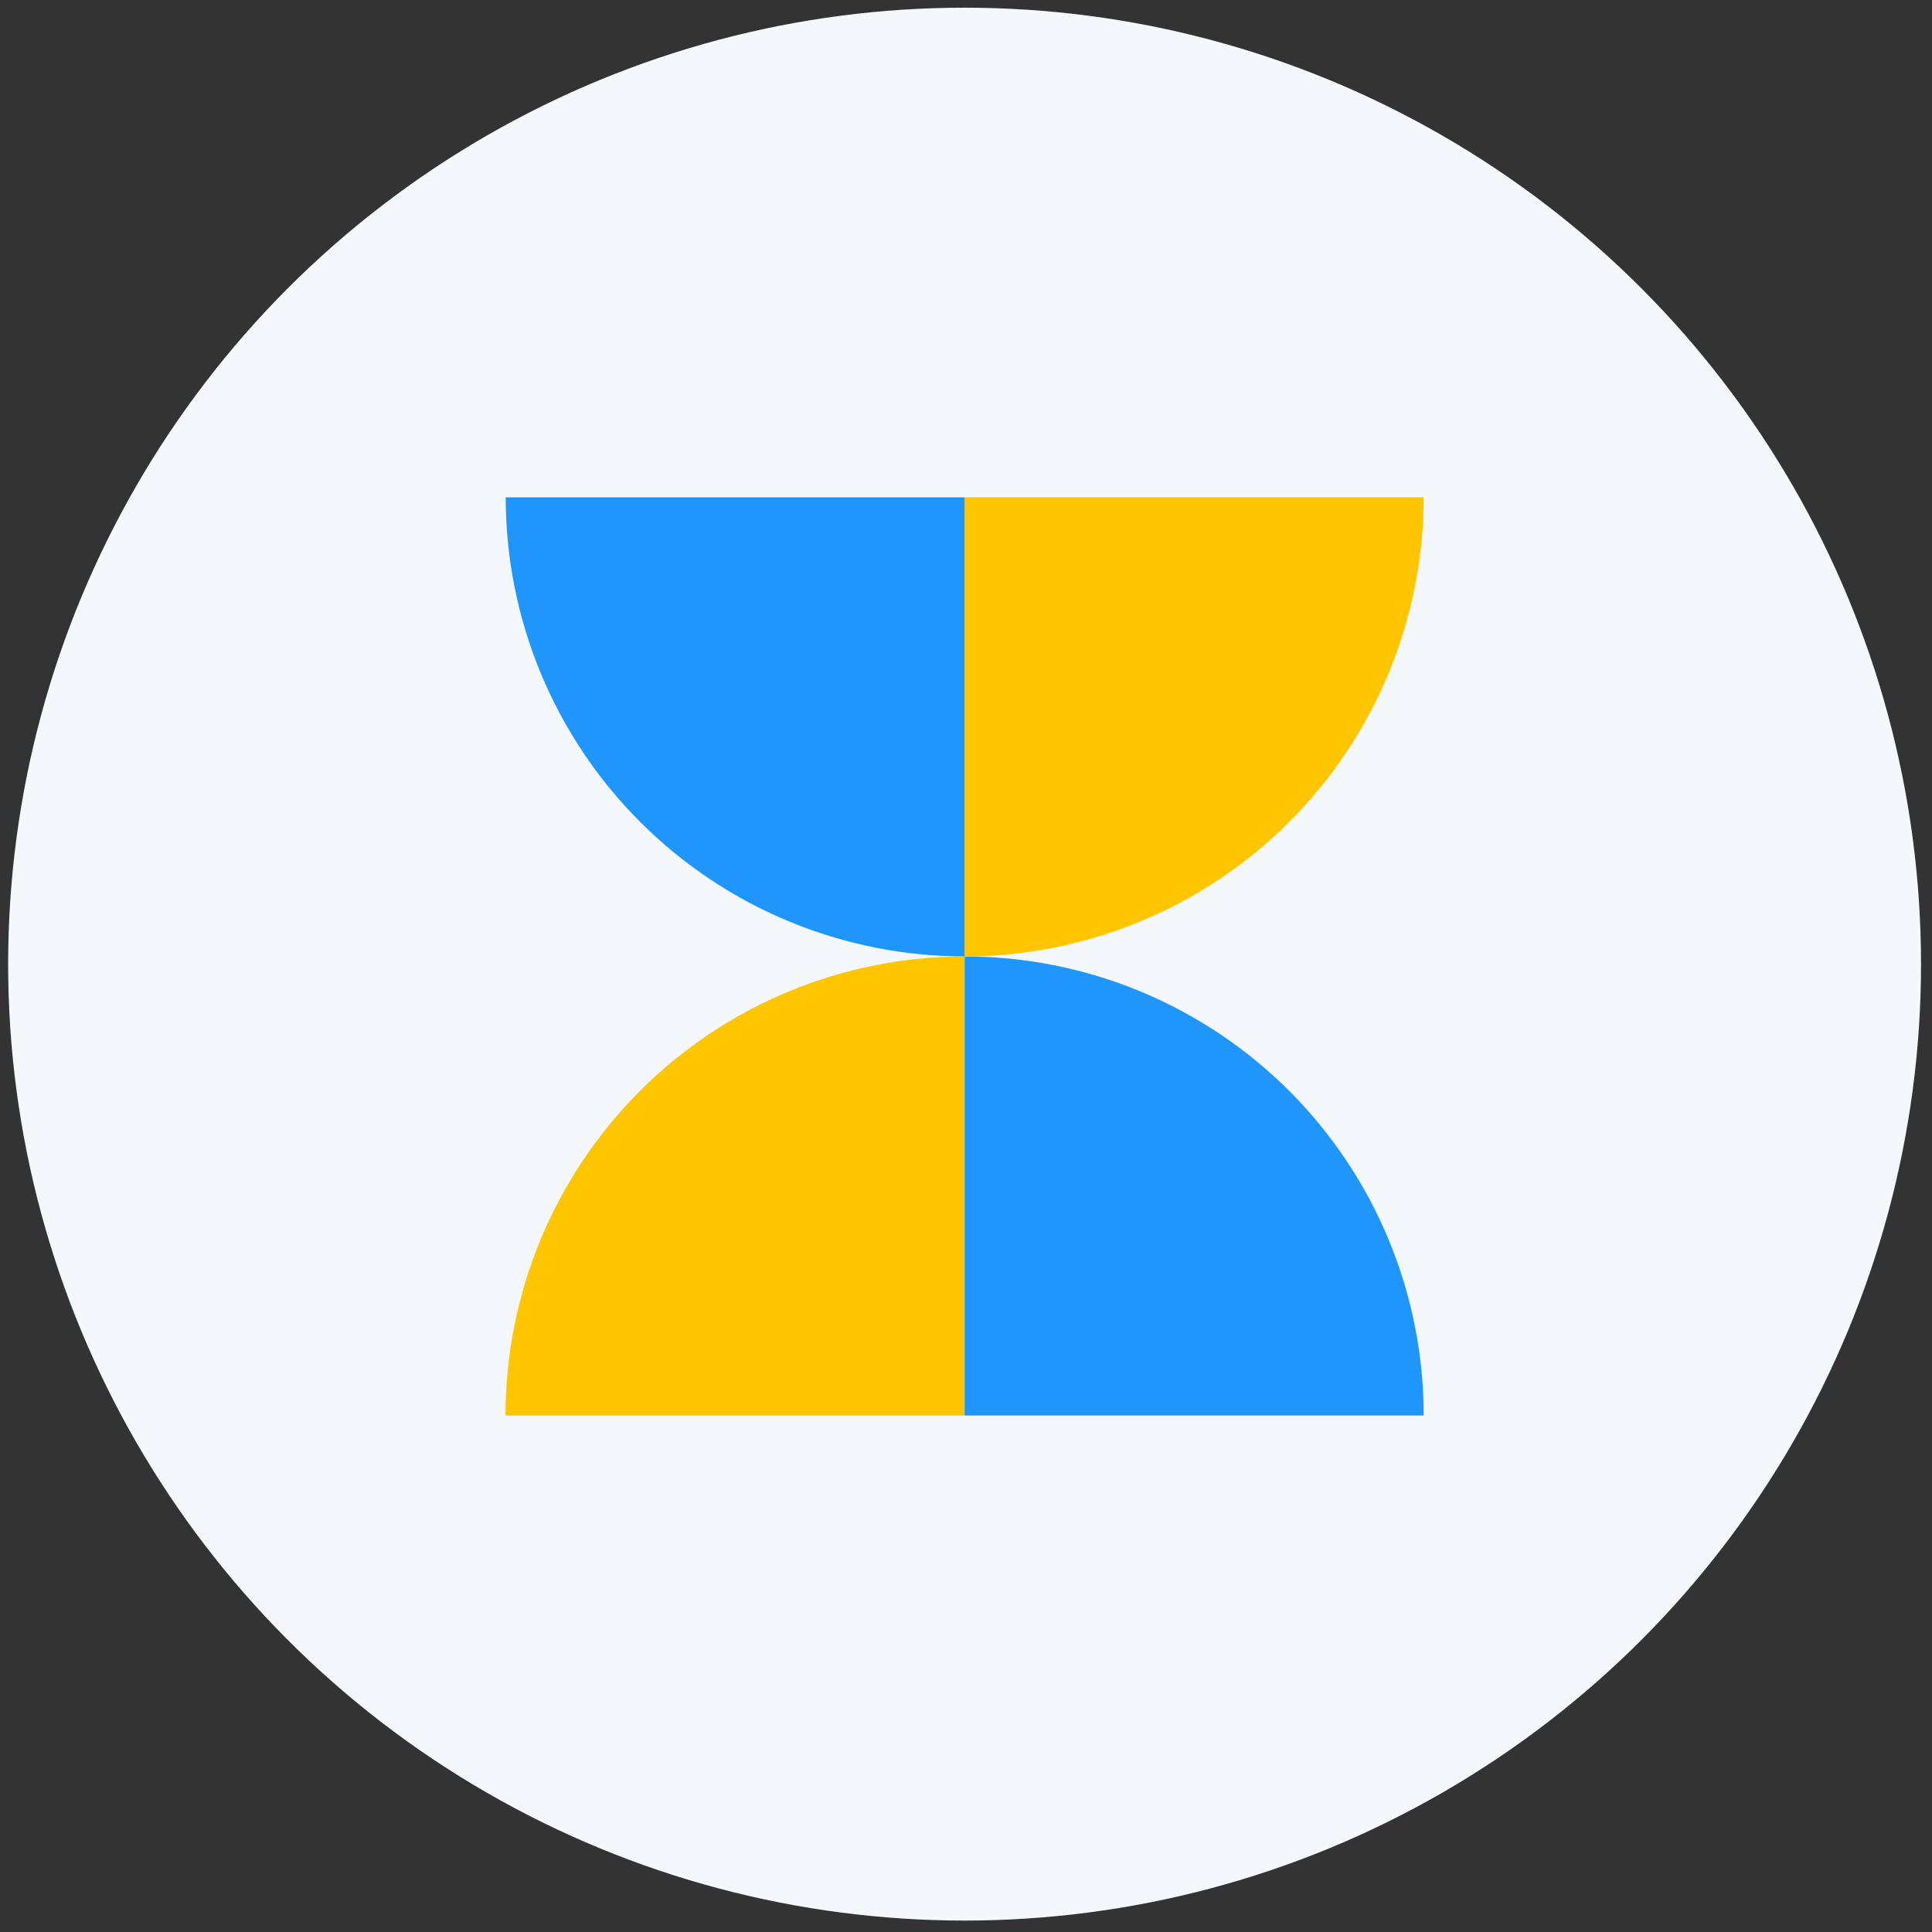
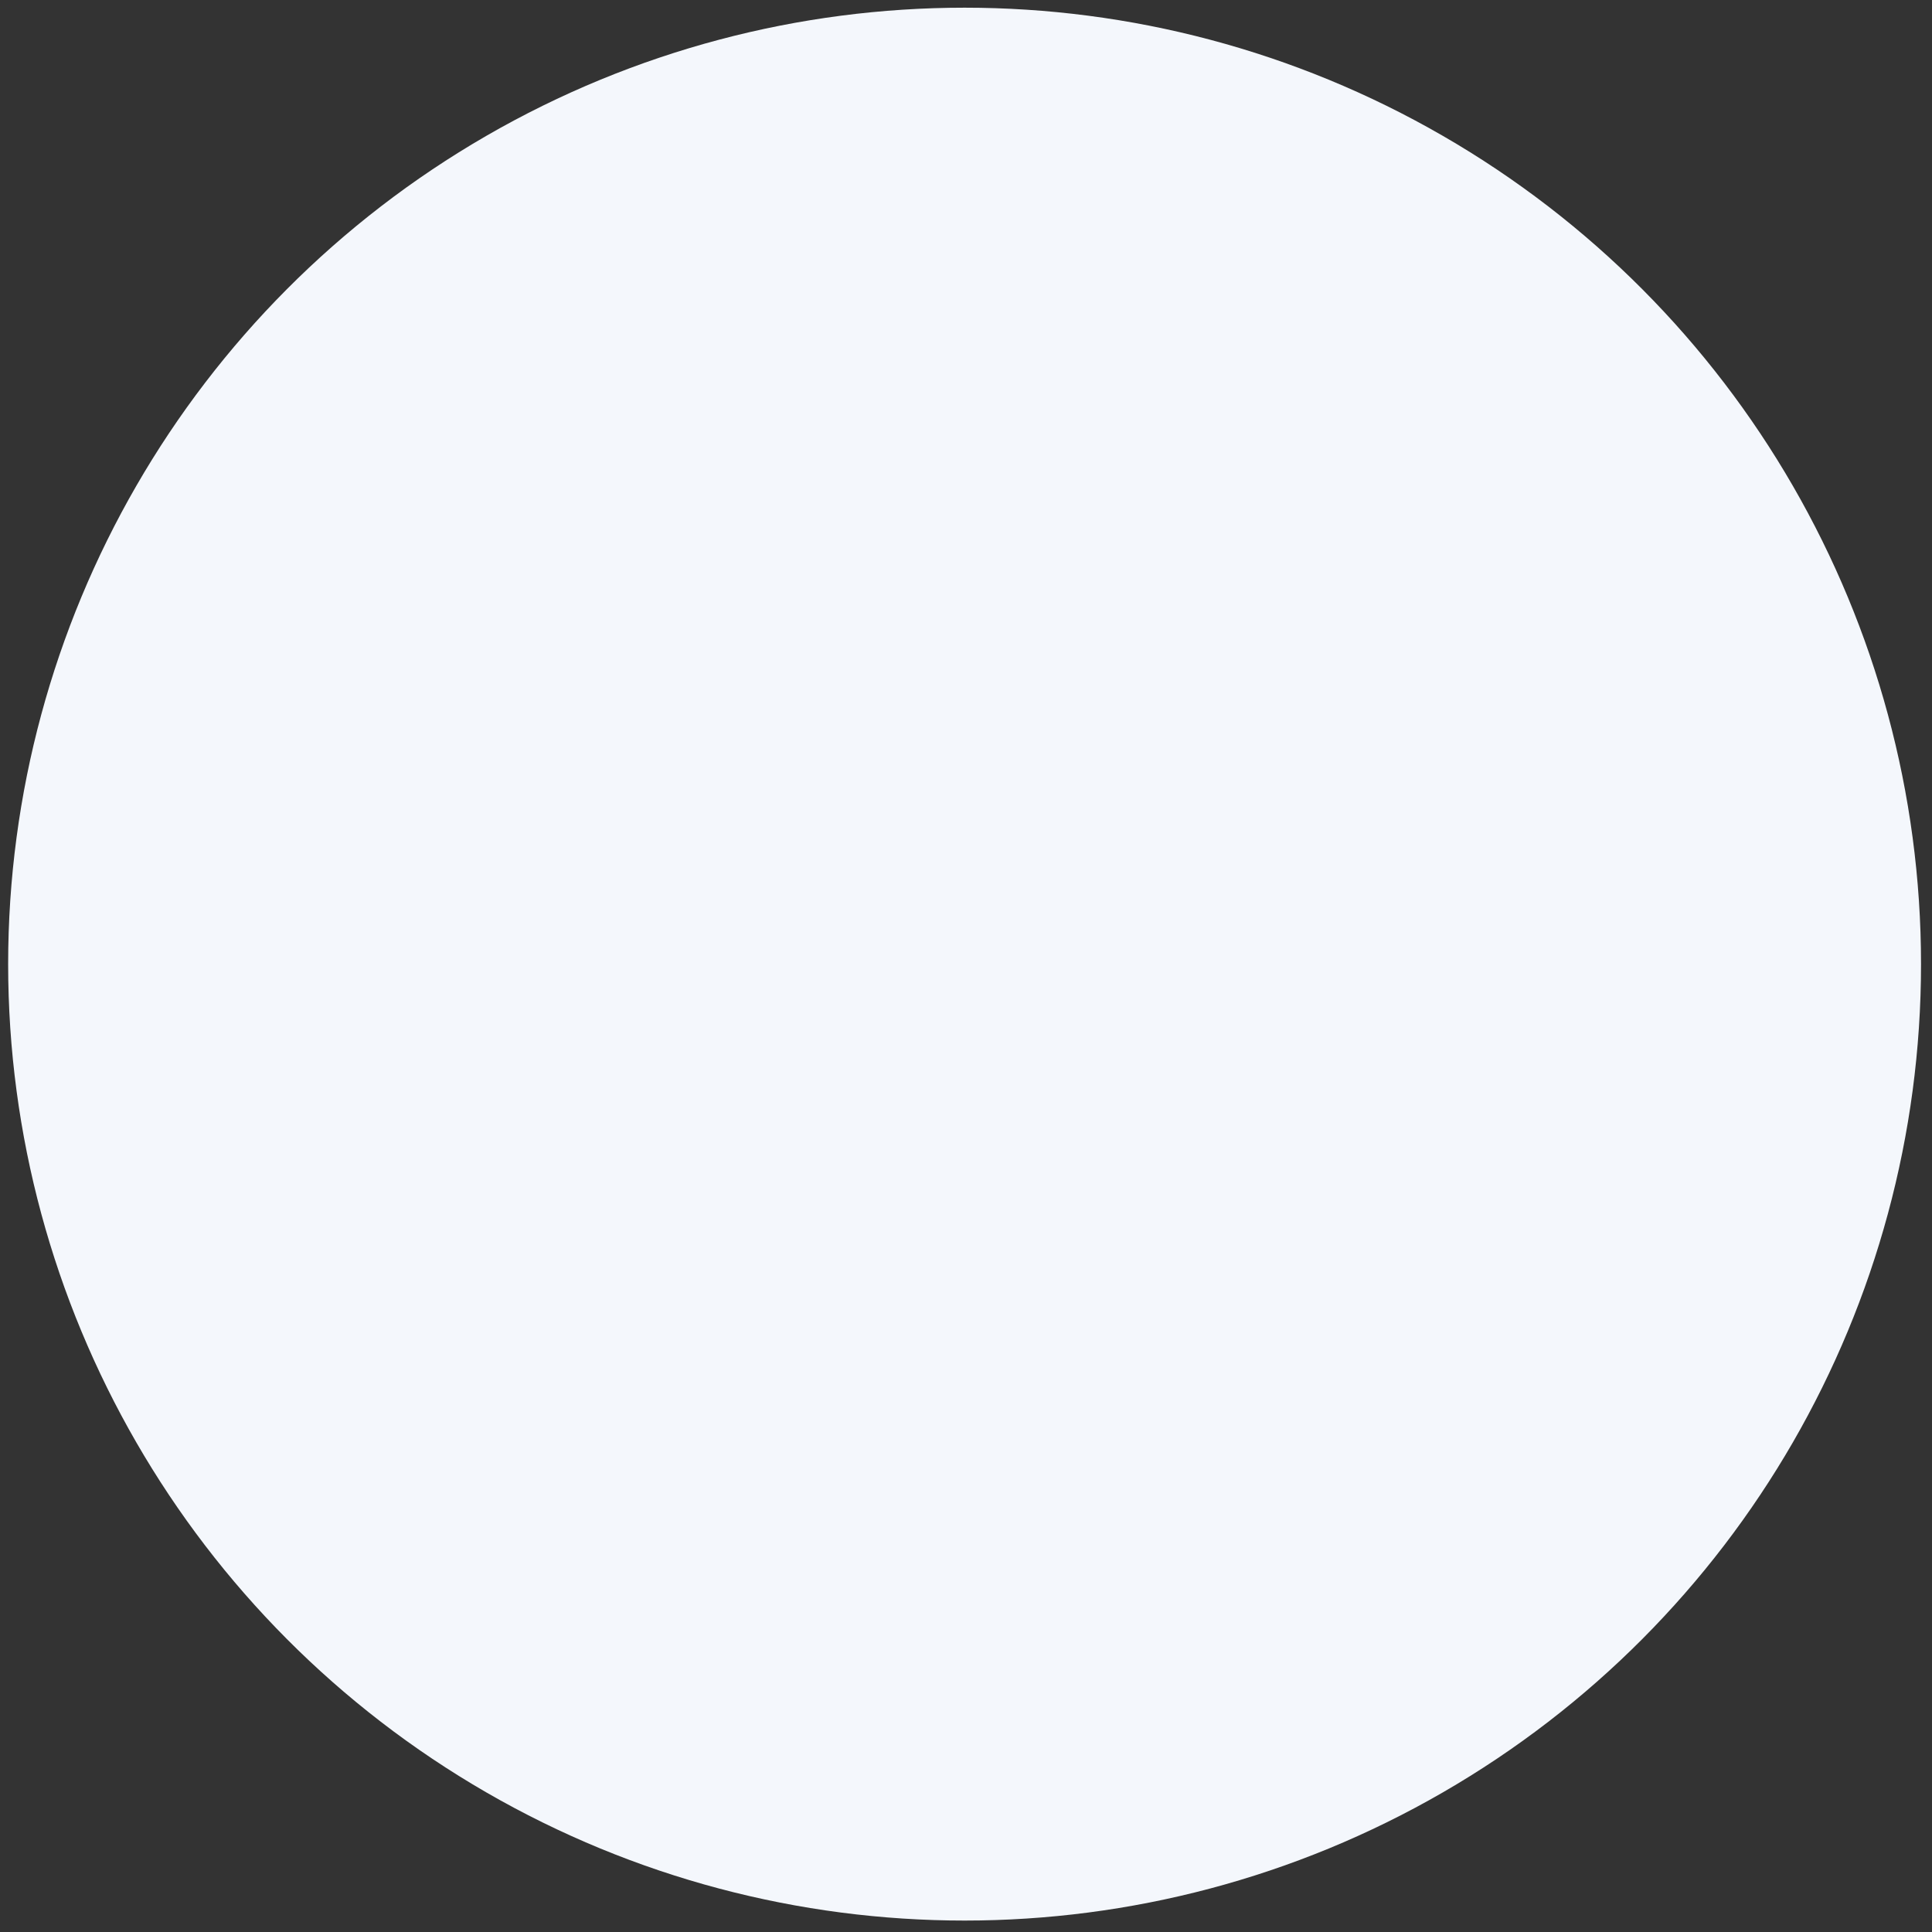
<svg xmlns="http://www.w3.org/2000/svg" width="101" height="101" viewBox="0 0 101 101" fill="none">
  <rect x="0" y="0" width="101" height="101" fill="#333333" stroke="none" />
  <circle cx="50.426" cy="50.402" r="50" fill="#F4F7FC" />
-   <path d="M50.426 50C47.274 50 44.153 50.621 41.241 51.827C38.33 53.033 35.684 54.801 33.455 57.029C31.227 59.258 29.459 61.904 28.253 64.816C27.047 67.727 26.426 70.848 26.426 74L50.426 74V50Z" fill="#FFC600" />
-   <path d="M26.438 25.999C26.438 29.151 27.058 32.272 28.264 35.183C29.471 38.095 31.238 40.741 33.467 42.97C35.696 45.198 38.341 46.966 41.253 48.172C44.165 49.378 47.286 49.999 50.438 49.999L50.438 25.999L26.438 25.999Z" fill="#1E96FC" />
-   <path d="M74.426 74C74.426 70.848 73.805 67.727 72.599 64.816C71.393 61.904 69.625 59.258 67.396 57.029C65.168 54.801 62.522 53.033 59.61 51.827C56.698 50.621 53.578 50 50.426 50L50.426 74H74.426Z" fill="#1E96FC" />
-   <path d="M50.426 50C53.578 50 56.698 49.379 59.61 48.173C62.522 46.967 65.168 45.199 67.396 42.971C69.625 40.742 71.393 38.096 72.599 35.184C73.805 32.273 74.426 29.152 74.426 26L50.426 26L50.426 50Z" fill="#FFC600" />
</svg>